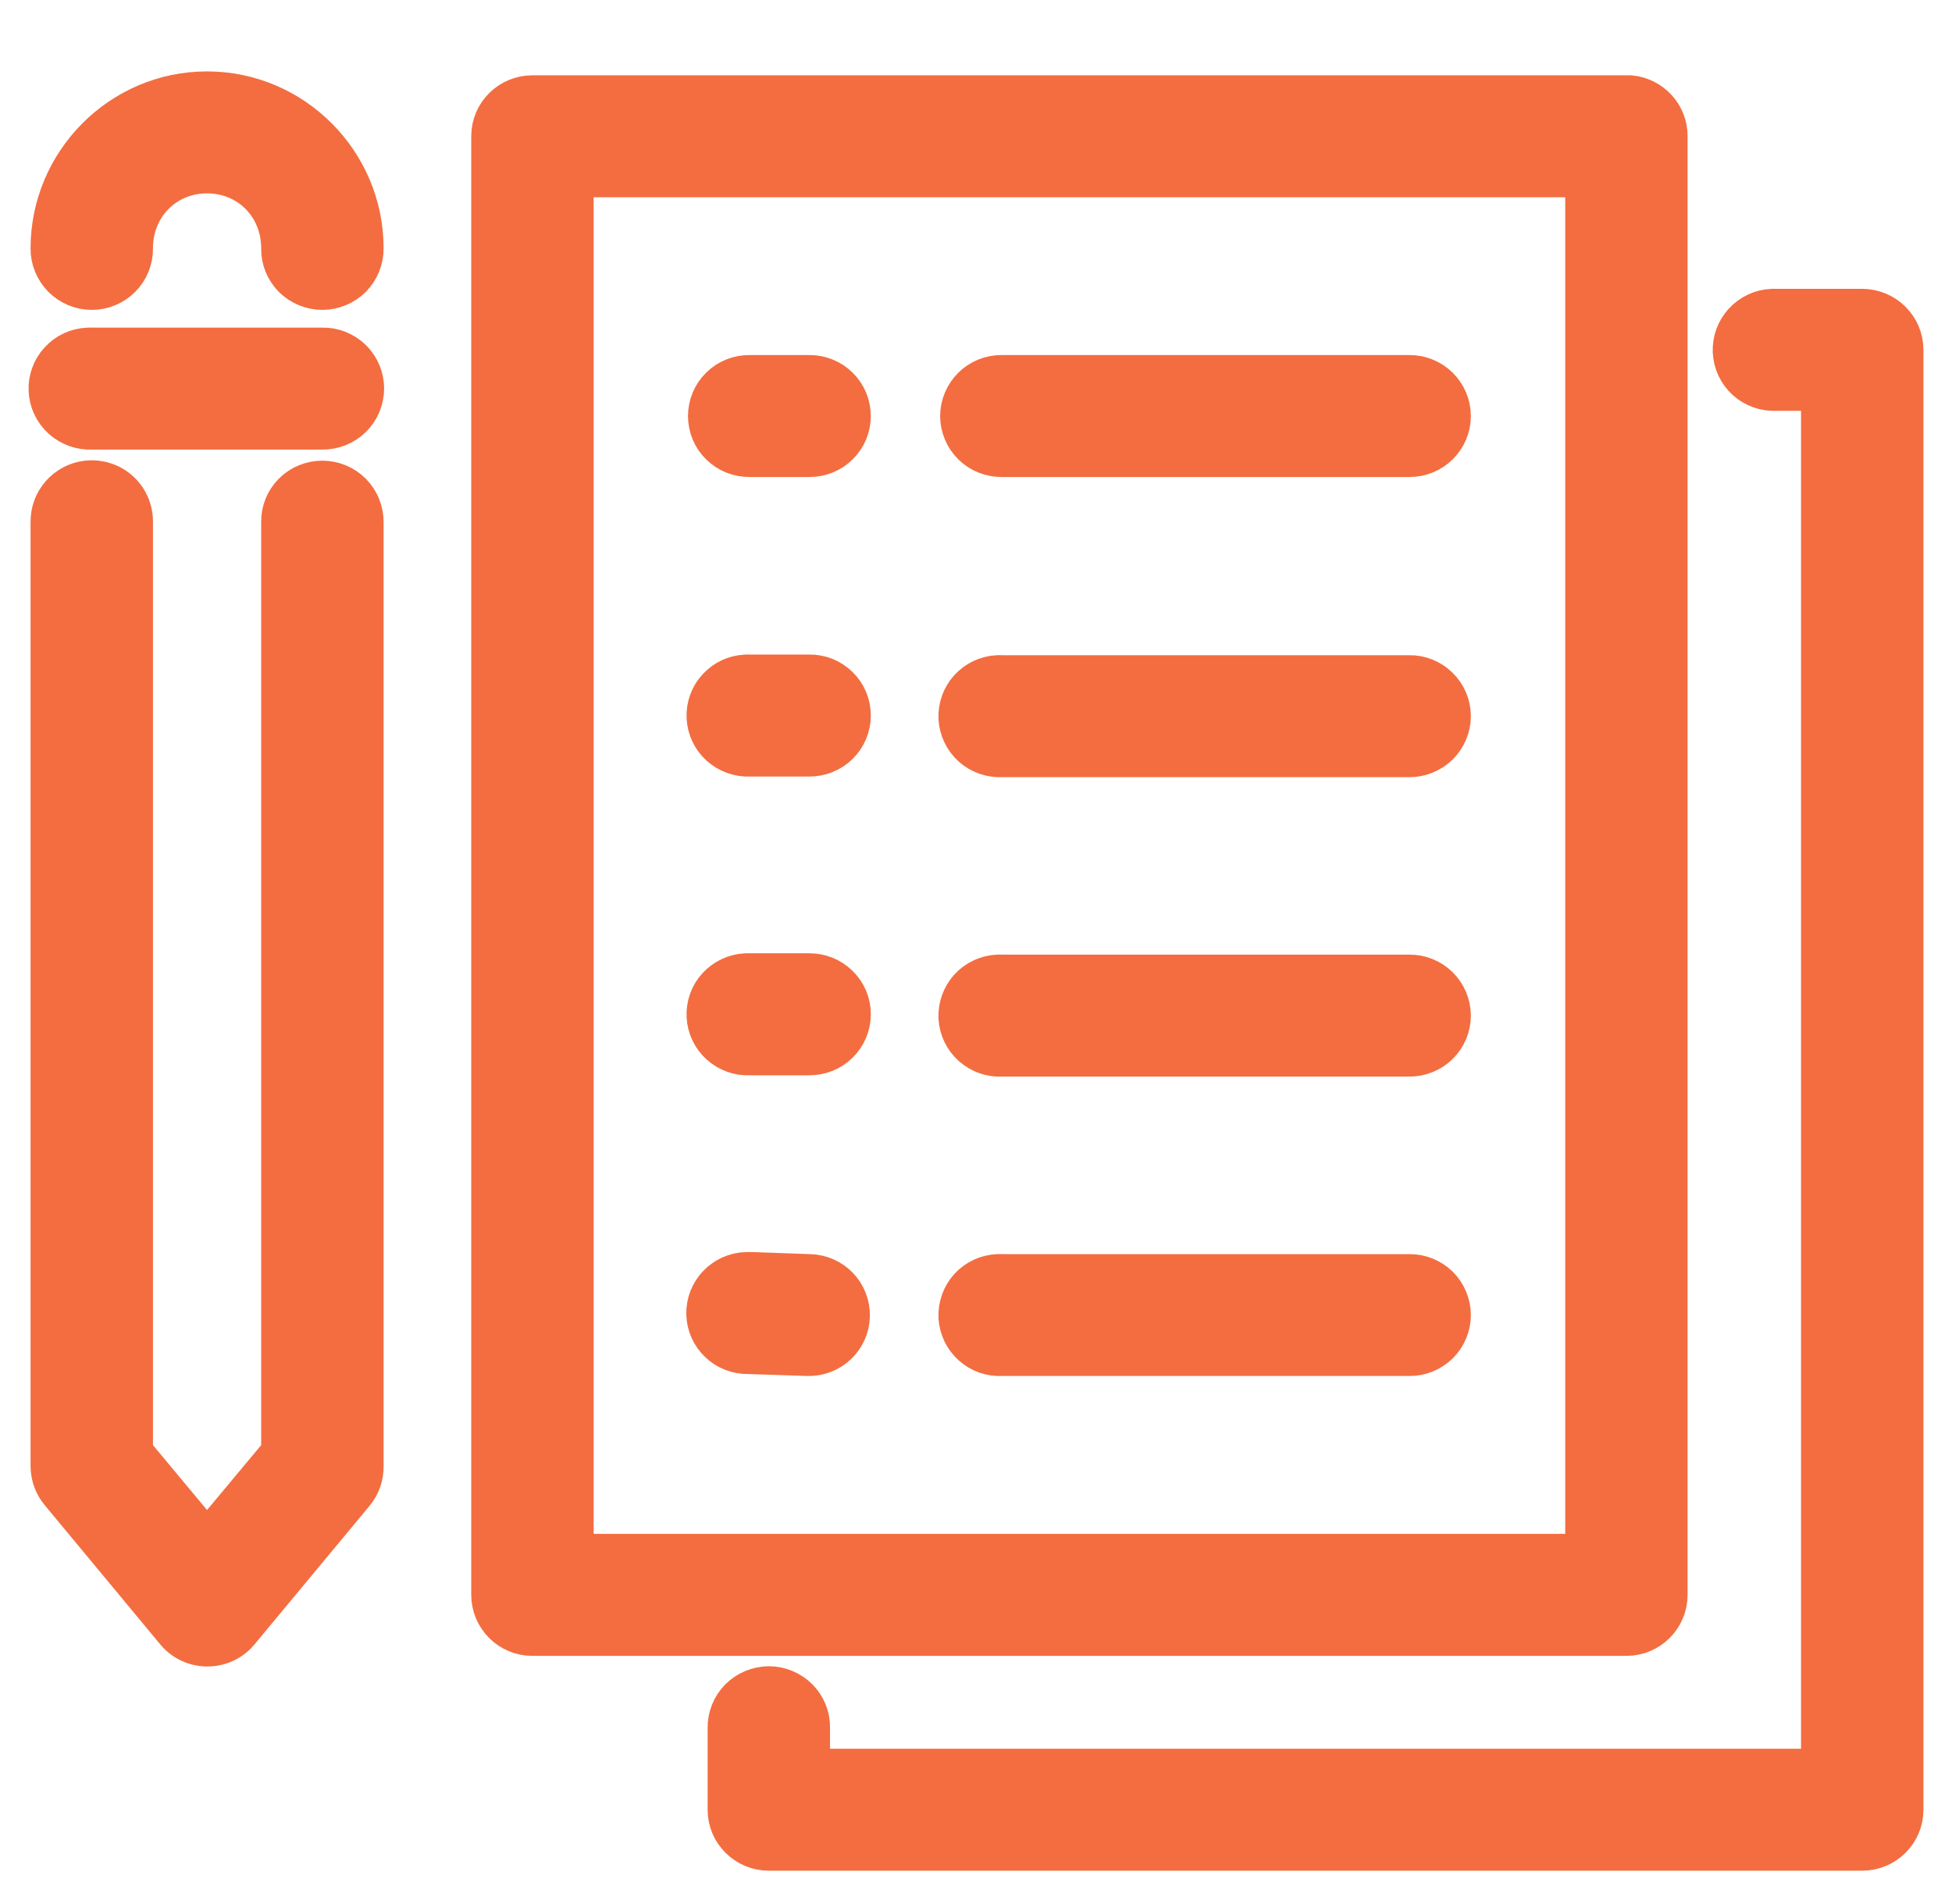
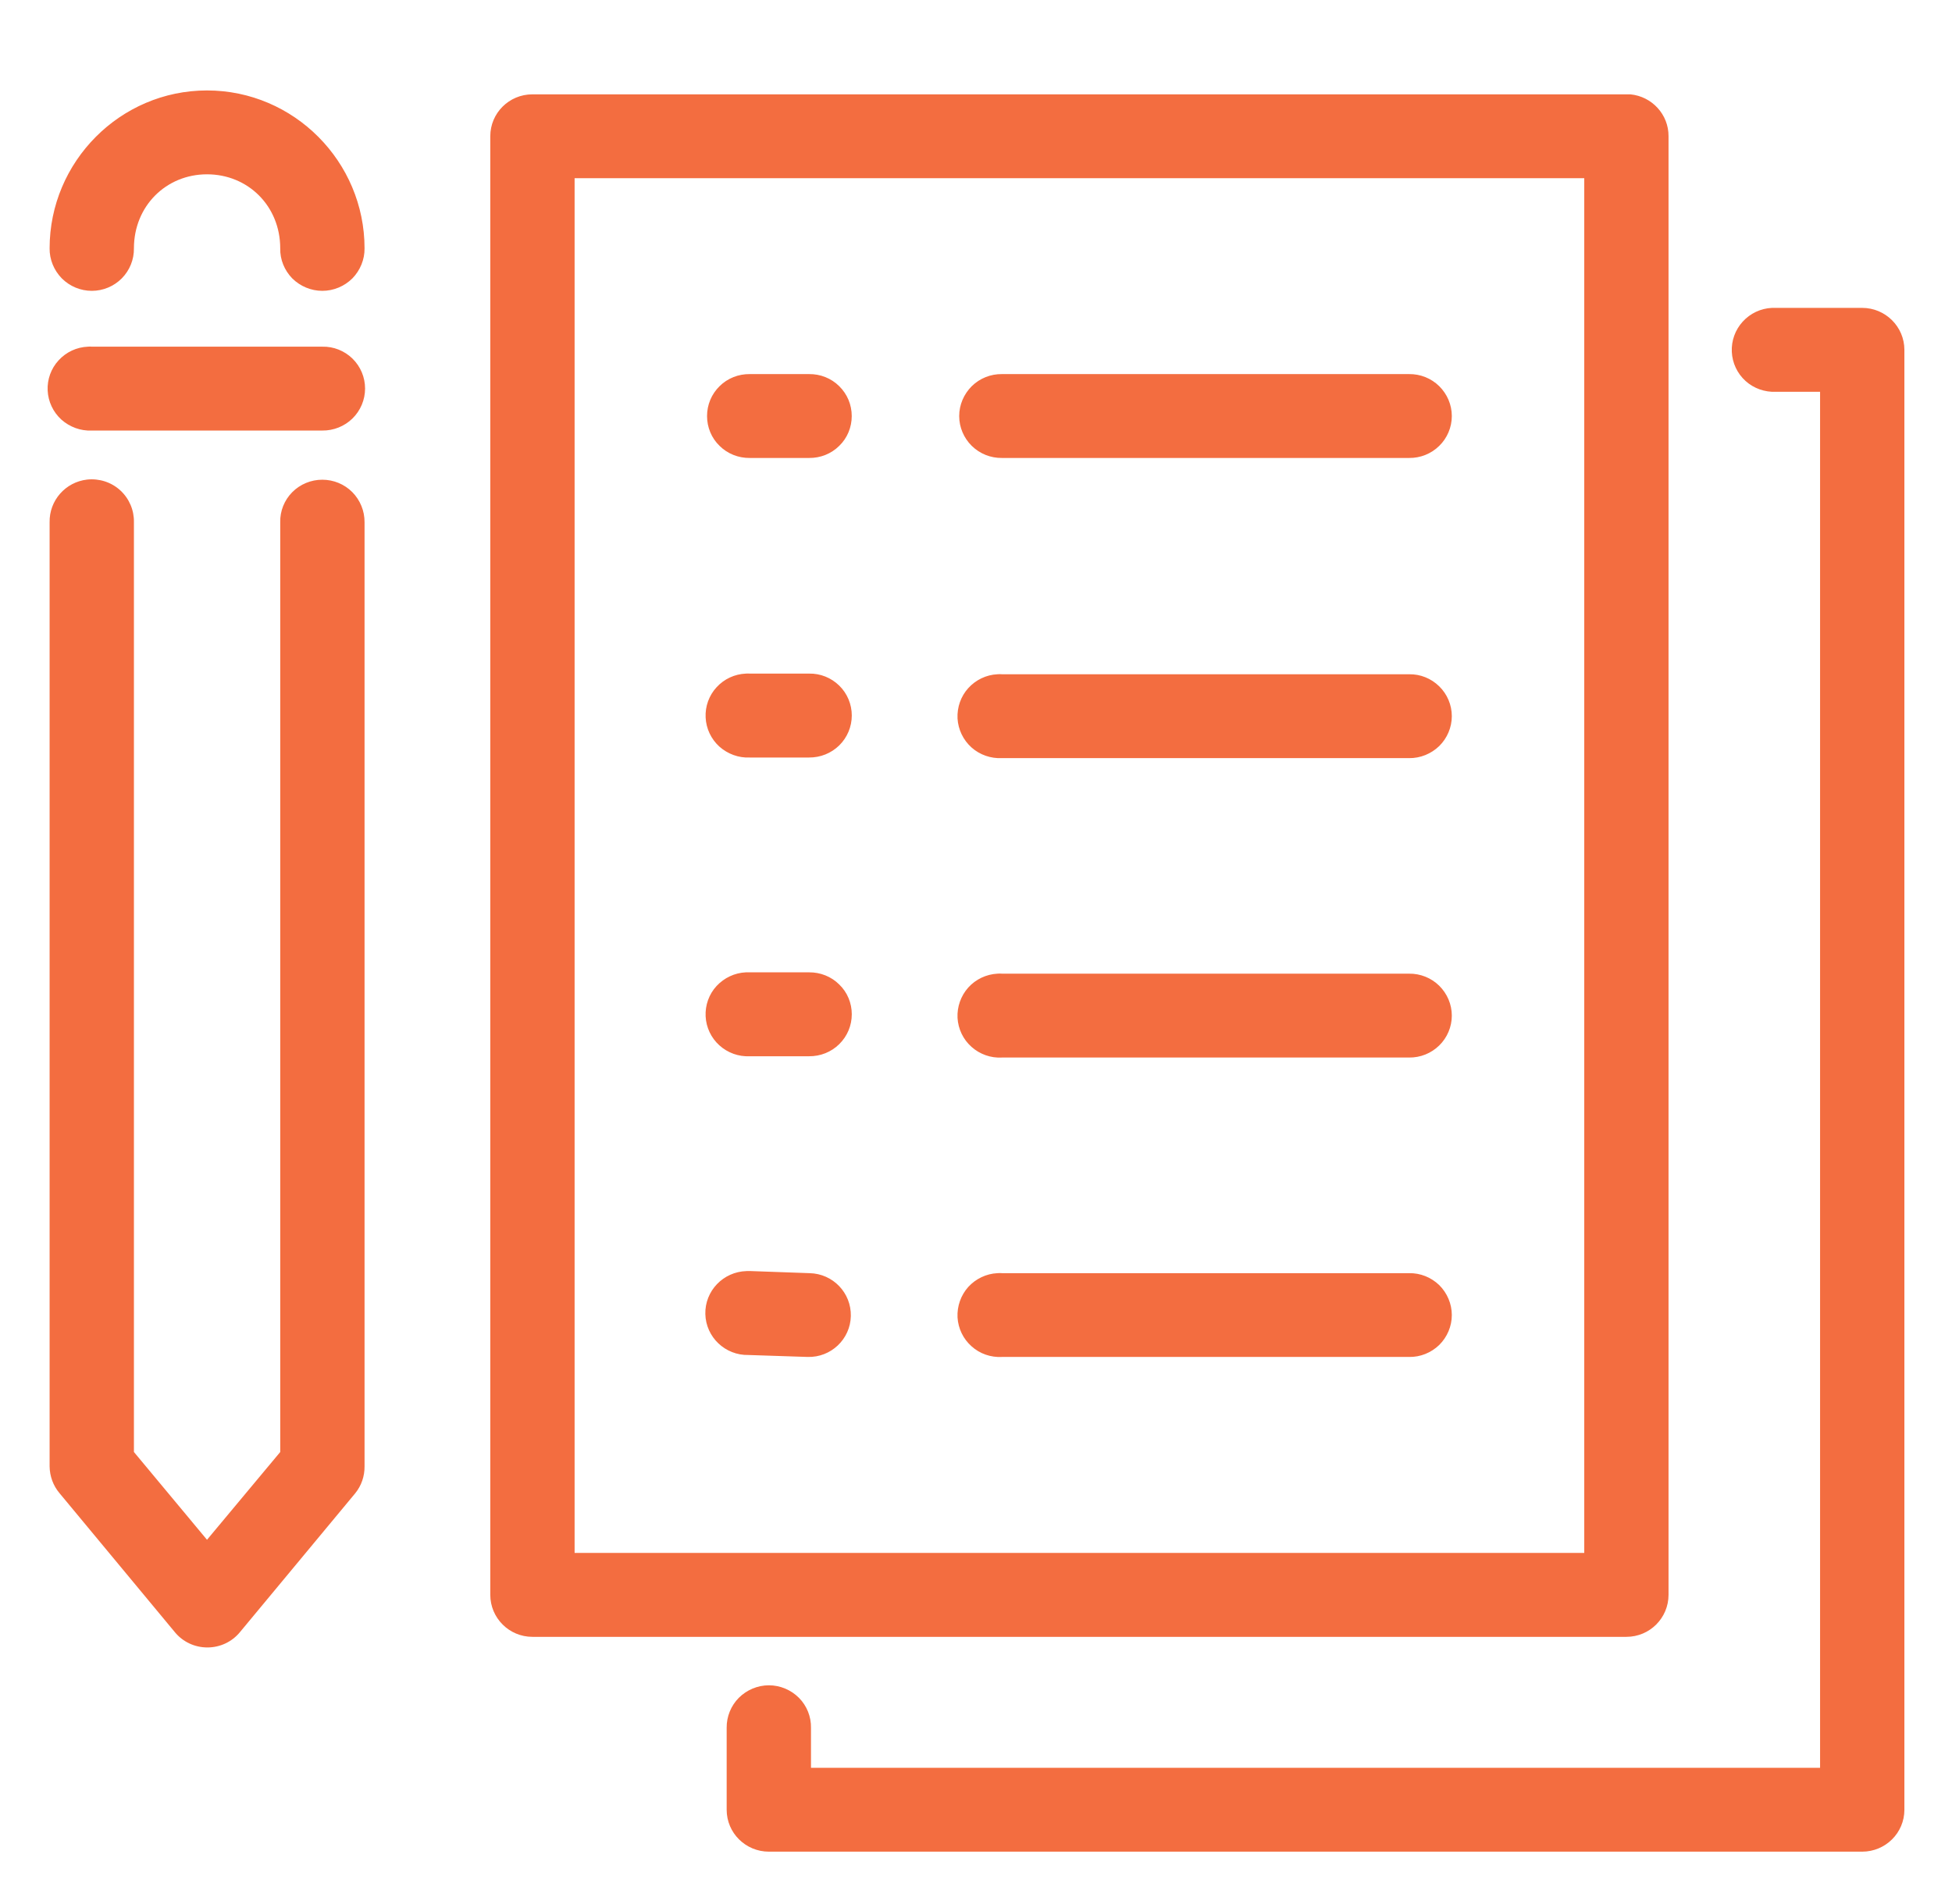
<svg xmlns="http://www.w3.org/2000/svg" xmlns:xlink="http://www.w3.org/1999/xlink" width="41px" height="40px" viewBox="0 0 41 40" version="1.1">
  <title>noun-registration-3001028 1</title>
  <defs>
    <rect id="path-1" x="0" y="0" width="41" height="39" />
-     <path d="M4.348,1 C2.525,1 1.042,2.497 1.042,4.317 C1.039,4.552 1.133,4.779 1.298,4.948 C1.465,5.115 1.69,5.21 1.929,5.21 C2.165,5.21 2.393,5.115 2.558,4.948 C2.725,4.779 2.816,4.552 2.813,4.317 C2.813,3.429 3.489,2.762 4.348,2.762 C5.21,2.762 5.886,3.429 5.886,4.317 C5.88,4.552 5.974,4.779 6.138,4.948 C6.306,5.115 6.534,5.21 6.77,5.21 C7.006,5.21 7.234,5.115 7.402,4.948 C7.566,4.779 7.66,4.552 7.657,4.317 C7.657,2.497 6.174,1 4.348,1 L4.348,1 Z M11.182,1.082 C10.694,1.082 10.298,1.475 10.298,1.962 L10.298,32.604 C10.298,33.091 10.694,33.487 11.182,33.487 L34.162,33.487 C34.651,33.487 35.046,33.091 35.046,32.604 L35.046,1.962 C35.049,1.508 34.7,1.126 34.245,1.082 L34.162,1.082 L11.182,1.082 Z M12.069,2.844 L33.276,2.844 L33.276,31.724 L12.069,31.724 L12.069,2.844 Z M37.218,5.568 C36.982,5.579 36.762,5.683 36.603,5.858 C36.447,6.03 36.364,6.257 36.375,6.492 C36.386,6.724 36.488,6.945 36.664,7.104 C36.837,7.26 37.067,7.341 37.301,7.331 L38.229,7.331 L38.229,36.238 L17.034,36.238 L17.034,35.399 C17.039,35.164 16.946,34.934 16.781,34.768 C16.614,34.601 16.386,34.505 16.15,34.505 C15.914,34.505 15.686,34.601 15.518,34.768 C15.353,34.934 15.26,35.164 15.263,35.399 L15.263,37.12 C15.263,37.607 15.661,38 16.15,38 L39.113,38 C39.602,38 40,37.607 40,37.12 L40,6.45 C40,5.964 39.602,5.568 39.113,5.568 L37.301,5.568 L37.218,5.568 L37.218,5.568 Z M1.847,6.383 C1.611,6.393 1.391,6.495 1.232,6.669 C1.072,6.841 0.99,7.071 1.001,7.303 C1.012,7.538 1.116,7.757 1.289,7.915 C1.465,8.071 1.693,8.156 1.929,8.145 L6.77,8.145 C7.006,8.148 7.237,8.055 7.404,7.891 C7.574,7.724 7.668,7.497 7.668,7.262 C7.668,7.027 7.574,6.801 7.404,6.634 C7.237,6.47 7.006,6.377 6.77,6.383 L1.929,6.383 C1.902,6.38 1.874,6.38 1.847,6.383 L1.847,6.383 Z M15.749,6.959 C15.512,6.956 15.282,7.046 15.114,7.213 C14.944,7.38 14.851,7.604 14.851,7.841 C14.851,8.076 14.944,8.303 15.114,8.467 C15.282,8.634 15.512,8.724 15.749,8.721 L16.992,8.721 C17.231,8.724 17.459,8.634 17.627,8.467 C17.797,8.303 17.89,8.076 17.89,7.841 C17.89,7.604 17.797,7.38 17.627,7.213 C17.459,7.046 17.231,6.956 16.992,6.959 L15.749,6.959 Z M21.045,6.959 C20.809,6.956 20.581,7.046 20.411,7.213 C20.244,7.38 20.147,7.604 20.147,7.841 C20.147,8.076 20.244,8.303 20.411,8.467 C20.581,8.634 20.809,8.724 21.045,8.721 L29.596,8.721 C29.832,8.724 30.06,8.634 30.23,8.467 C30.398,8.303 30.494,8.076 30.494,7.841 C30.494,7.604 30.398,7.38 30.23,7.213 C30.06,7.046 29.832,6.956 29.596,6.959 L21.045,6.959 Z M1.83,9.175 C1.374,9.227 1.034,9.615 1.042,10.071 L1.042,29.907 C1.045,30.112 1.116,30.311 1.251,30.47 L3.672,33.388 C3.84,33.593 4.09,33.71 4.356,33.71 C4.622,33.71 4.872,33.593 5.04,33.388 L7.462,30.47 C7.591,30.311 7.659,30.112 7.657,29.907 L7.657,10.071 C7.659,9.836 7.566,9.607 7.401,9.44 C7.234,9.271 7.006,9.178 6.77,9.178 C6.534,9.178 6.306,9.271 6.138,9.44 C5.973,9.607 5.88,9.836 5.886,10.071 L5.886,29.604 L4.348,31.448 L2.813,29.604 L2.813,10.071 C2.818,9.817 2.714,9.574 2.527,9.402 C2.338,9.229 2.085,9.148 1.83,9.175 L1.83,9.175 Z M15.666,13.251 C15.43,13.262 15.211,13.363 15.051,13.538 C14.892,13.71 14.81,13.94 14.821,14.172 C14.832,14.407 14.936,14.626 15.109,14.784 C15.285,14.94 15.513,15.025 15.749,15.014 L16.993,15.014 C17.232,15.016 17.459,14.924 17.627,14.76 C17.797,14.593 17.891,14.366 17.891,14.131 C17.891,13.896 17.797,13.669 17.627,13.503 C17.459,13.339 17.232,13.246 16.993,13.251 L15.749,13.251 C15.721,13.249 15.694,13.249 15.666,13.251 L15.666,13.251 Z M20.949,13.265 C20.716,13.276 20.494,13.383 20.337,13.557 C20.181,13.729 20.101,13.959 20.112,14.194 C20.126,14.426 20.23,14.645 20.406,14.803 C20.581,14.959 20.812,15.038 21.046,15.027 L29.596,15.027 C29.832,15.03 30.06,14.937 30.23,14.773 C30.398,14.607 30.494,14.38 30.494,14.145 C30.494,13.91 30.398,13.683 30.23,13.519 C30.06,13.352 29.832,13.26 29.596,13.265 L21.046,13.265 C21.015,13.262 20.982,13.262 20.949,13.265 L20.949,13.265 Z M15.666,19.527 C15.43,19.538 15.211,19.642 15.051,19.814 C14.892,19.986 14.81,20.216 14.821,20.451 C14.832,20.683 14.936,20.904 15.109,21.06 C15.285,21.219 15.513,21.301 15.749,21.29 L16.993,21.29 C17.232,21.292 17.459,21.202 17.627,21.036 C17.797,20.869 17.891,20.645 17.891,20.407 C17.891,20.172 17.797,19.945 17.627,19.782 C17.459,19.615 17.232,19.525 16.993,19.527 L15.749,19.527 L15.666,19.527 L15.666,19.527 Z M20.949,19.555 C20.716,19.568 20.494,19.672 20.337,19.847 C20.181,20.022 20.101,20.251 20.112,20.484 C20.126,20.719 20.23,20.937 20.406,21.093 C20.581,21.249 20.812,21.331 21.046,21.317 L29.596,21.317 C29.832,21.32 30.06,21.23 30.23,21.063 C30.398,20.899 30.494,20.672 30.494,20.437 C30.494,20.2 30.398,19.976 30.23,19.809 C30.06,19.642 29.832,19.552 29.596,19.555 L21.046,19.555 C21.015,19.552 20.982,19.552 20.949,19.555 L20.949,19.555 Z M15.68,25.803 C15.191,25.817 14.804,26.219 14.815,26.705 C14.826,27.191 15.233,27.577 15.721,27.566 L16.965,27.607 C17.454,27.62 17.86,27.235 17.871,26.749 C17.882,26.26 17.495,25.858 17.006,25.847 L15.776,25.803 L15.68,25.803 L15.68,25.803 Z M20.949,25.847 C20.716,25.858 20.494,25.965 20.337,26.137 C20.181,26.312 20.101,26.541 20.112,26.776 C20.126,27.008 20.23,27.227 20.406,27.383 C20.581,27.541 20.812,27.62 21.046,27.607 L29.596,27.607 C29.832,27.612 30.06,27.519 30.23,27.355 C30.398,27.189 30.494,26.962 30.494,26.727 C30.494,26.492 30.398,26.265 30.23,26.098 C30.06,25.934 29.832,25.842 29.596,25.847 L21.046,25.847 C21.015,25.844 20.982,25.844 20.949,25.847 L20.949,25.847 Z" id="path-3" />
+     <path d="M4.348,1 C2.525,1 1.042,2.497 1.042,4.317 C1.039,4.552 1.133,4.779 1.298,4.948 C1.465,5.115 1.69,5.21 1.929,5.21 C2.165,5.21 2.393,5.115 2.558,4.948 C2.725,4.779 2.816,4.552 2.813,4.317 C2.813,3.429 3.489,2.762 4.348,2.762 C5.21,2.762 5.886,3.429 5.886,4.317 C5.88,4.552 5.974,4.779 6.138,4.948 C6.306,5.115 6.534,5.21 6.77,5.21 C7.006,5.21 7.234,5.115 7.402,4.948 C7.566,4.779 7.66,4.552 7.657,4.317 C7.657,2.497 6.174,1 4.348,1 L4.348,1 Z M11.182,1.082 C10.694,1.082 10.298,1.475 10.298,1.962 L10.298,32.604 C10.298,33.091 10.694,33.487 11.182,33.487 L34.162,33.487 C34.651,33.487 35.046,33.091 35.046,32.604 L35.046,1.962 C35.049,1.508 34.7,1.126 34.245,1.082 L34.162,1.082 L11.182,1.082 Z M12.069,2.844 L33.276,2.844 L33.276,31.724 L12.069,31.724 L12.069,2.844 M37.218,5.568 C36.982,5.579 36.762,5.683 36.603,5.858 C36.447,6.03 36.364,6.257 36.375,6.492 C36.386,6.724 36.488,6.945 36.664,7.104 C36.837,7.26 37.067,7.341 37.301,7.331 L38.229,7.331 L38.229,36.238 L17.034,36.238 L17.034,35.399 C17.039,35.164 16.946,34.934 16.781,34.768 C16.614,34.601 16.386,34.505 16.15,34.505 C15.914,34.505 15.686,34.601 15.518,34.768 C15.353,34.934 15.26,35.164 15.263,35.399 L15.263,37.12 C15.263,37.607 15.661,38 16.15,38 L39.113,38 C39.602,38 40,37.607 40,37.12 L40,6.45 C40,5.964 39.602,5.568 39.113,5.568 L37.301,5.568 L37.218,5.568 L37.218,5.568 Z M1.847,6.383 C1.611,6.393 1.391,6.495 1.232,6.669 C1.072,6.841 0.99,7.071 1.001,7.303 C1.012,7.538 1.116,7.757 1.289,7.915 C1.465,8.071 1.693,8.156 1.929,8.145 L6.77,8.145 C7.006,8.148 7.237,8.055 7.404,7.891 C7.574,7.724 7.668,7.497 7.668,7.262 C7.668,7.027 7.574,6.801 7.404,6.634 C7.237,6.47 7.006,6.377 6.77,6.383 L1.929,6.383 C1.902,6.38 1.874,6.38 1.847,6.383 L1.847,6.383 Z M15.749,6.959 C15.512,6.956 15.282,7.046 15.114,7.213 C14.944,7.38 14.851,7.604 14.851,7.841 C14.851,8.076 14.944,8.303 15.114,8.467 C15.282,8.634 15.512,8.724 15.749,8.721 L16.992,8.721 C17.231,8.724 17.459,8.634 17.627,8.467 C17.797,8.303 17.89,8.076 17.89,7.841 C17.89,7.604 17.797,7.38 17.627,7.213 C17.459,7.046 17.231,6.956 16.992,6.959 L15.749,6.959 Z M21.045,6.959 C20.809,6.956 20.581,7.046 20.411,7.213 C20.244,7.38 20.147,7.604 20.147,7.841 C20.147,8.076 20.244,8.303 20.411,8.467 C20.581,8.634 20.809,8.724 21.045,8.721 L29.596,8.721 C29.832,8.724 30.06,8.634 30.23,8.467 C30.398,8.303 30.494,8.076 30.494,7.841 C30.494,7.604 30.398,7.38 30.23,7.213 C30.06,7.046 29.832,6.956 29.596,6.959 L21.045,6.959 Z M1.83,9.175 C1.374,9.227 1.034,9.615 1.042,10.071 L1.042,29.907 C1.045,30.112 1.116,30.311 1.251,30.47 L3.672,33.388 C3.84,33.593 4.09,33.71 4.356,33.71 C4.622,33.71 4.872,33.593 5.04,33.388 L7.462,30.47 C7.591,30.311 7.659,30.112 7.657,29.907 L7.657,10.071 C7.659,9.836 7.566,9.607 7.401,9.44 C7.234,9.271 7.006,9.178 6.77,9.178 C6.534,9.178 6.306,9.271 6.138,9.44 C5.973,9.607 5.88,9.836 5.886,10.071 L5.886,29.604 L4.348,31.448 L2.813,29.604 L2.813,10.071 C2.818,9.817 2.714,9.574 2.527,9.402 C2.338,9.229 2.085,9.148 1.83,9.175 L1.83,9.175 Z M15.666,13.251 C15.43,13.262 15.211,13.363 15.051,13.538 C14.892,13.71 14.81,13.94 14.821,14.172 C14.832,14.407 14.936,14.626 15.109,14.784 C15.285,14.94 15.513,15.025 15.749,15.014 L16.993,15.014 C17.232,15.016 17.459,14.924 17.627,14.76 C17.797,14.593 17.891,14.366 17.891,14.131 C17.891,13.896 17.797,13.669 17.627,13.503 C17.459,13.339 17.232,13.246 16.993,13.251 L15.749,13.251 C15.721,13.249 15.694,13.249 15.666,13.251 L15.666,13.251 Z M20.949,13.265 C20.716,13.276 20.494,13.383 20.337,13.557 C20.181,13.729 20.101,13.959 20.112,14.194 C20.126,14.426 20.23,14.645 20.406,14.803 C20.581,14.959 20.812,15.038 21.046,15.027 L29.596,15.027 C29.832,15.03 30.06,14.937 30.23,14.773 C30.398,14.607 30.494,14.38 30.494,14.145 C30.494,13.91 30.398,13.683 30.23,13.519 C30.06,13.352 29.832,13.26 29.596,13.265 L21.046,13.265 C21.015,13.262 20.982,13.262 20.949,13.265 L20.949,13.265 Z M15.666,19.527 C15.43,19.538 15.211,19.642 15.051,19.814 C14.892,19.986 14.81,20.216 14.821,20.451 C14.832,20.683 14.936,20.904 15.109,21.06 C15.285,21.219 15.513,21.301 15.749,21.29 L16.993,21.29 C17.232,21.292 17.459,21.202 17.627,21.036 C17.797,20.869 17.891,20.645 17.891,20.407 C17.891,20.172 17.797,19.945 17.627,19.782 C17.459,19.615 17.232,19.525 16.993,19.527 L15.749,19.527 L15.666,19.527 L15.666,19.527 Z M20.949,19.555 C20.716,19.568 20.494,19.672 20.337,19.847 C20.181,20.022 20.101,20.251 20.112,20.484 C20.126,20.719 20.23,20.937 20.406,21.093 C20.581,21.249 20.812,21.331 21.046,21.317 L29.596,21.317 C29.832,21.32 30.06,21.23 30.23,21.063 C30.398,20.899 30.494,20.672 30.494,20.437 C30.494,20.2 30.398,19.976 30.23,19.809 C30.06,19.642 29.832,19.552 29.596,19.555 L21.046,19.555 C21.015,19.552 20.982,19.552 20.949,19.555 L20.949,19.555 Z M15.68,25.803 C15.191,25.817 14.804,26.219 14.815,26.705 C14.826,27.191 15.233,27.577 15.721,27.566 L16.965,27.607 C17.454,27.62 17.86,27.235 17.871,26.749 C17.882,26.26 17.495,25.858 17.006,25.847 L15.776,25.803 L15.68,25.803 L15.68,25.803 Z M20.949,25.847 C20.716,25.858 20.494,25.965 20.337,26.137 C20.181,26.312 20.101,26.541 20.112,26.776 C20.126,27.008 20.23,27.227 20.406,27.383 C20.581,27.541 20.812,27.62 21.046,27.607 L29.596,27.607 C29.832,27.612 30.06,27.519 30.23,27.355 C30.398,27.189 30.494,26.962 30.494,26.727 C30.494,26.492 30.398,26.265 30.23,26.098 C30.06,25.934 29.832,25.842 29.596,25.847 L21.046,25.847 C21.015,25.844 20.982,25.844 20.949,25.847 L20.949,25.847 Z" id="path-3" />
  </defs>
  <g id="Page-1" stroke="none" stroke-width="1" fill="none" fill-rule="evenodd">
    <g id="noun-registration-3001028-1" transform="translate(0, 0.9)">
      <path d="M4.348,1 C2.525,1 1.042,2.497 1.042,4.317 C1.039,4.552 1.133,4.779 1.298,4.948 C1.465,5.115 1.69,5.21 1.929,5.21 C2.165,5.21 2.393,5.115 2.558,4.948 C2.725,4.779 2.816,4.552 2.813,4.317 C2.813,3.429 3.489,2.762 4.348,2.762 C5.21,2.762 5.886,3.429 5.886,4.317 C5.88,4.552 5.974,4.779 6.138,4.948 C6.306,5.115 6.534,5.21 6.77,5.21 C7.006,5.21 7.234,5.115 7.402,4.948 C7.566,4.779 7.66,4.552 7.657,4.317 C7.657,2.497 6.174,1 4.348,1 L4.348,1 Z M11.182,1.082 C10.694,1.082 10.298,1.475 10.298,1.962 L10.298,32.604 C10.298,33.091 10.694,33.487 11.182,33.487 L34.162,33.487 C34.651,33.487 35.046,33.091 35.046,32.604 L35.046,1.962 C35.049,1.508 34.7,1.126 34.245,1.082 L34.162,1.082 L11.182,1.082 Z M12.069,2.844 L33.276,2.844 L33.276,31.724 L12.069,31.724 L12.069,2.844 Z M37.218,5.568 C36.982,5.579 36.762,5.683 36.603,5.858 C36.447,6.03 36.364,6.257 36.375,6.492 C36.386,6.724 36.488,6.945 36.664,7.104 C36.837,7.26 37.067,7.341 37.301,7.331 L38.229,7.331 L38.229,36.238 L17.034,36.238 L17.034,35.399 C17.039,35.164 16.946,34.934 16.781,34.768 C16.614,34.601 16.386,34.505 16.15,34.505 C15.914,34.505 15.686,34.601 15.518,34.768 C15.353,34.934 15.26,35.164 15.263,35.399 L15.263,37.12 C15.263,37.607 15.661,38 16.15,38 L39.113,38 C39.602,38 40,37.607 40,37.12 L40,6.45 C40,5.964 39.602,5.568 39.113,5.568 L37.301,5.568 L37.218,5.568 L37.218,5.568 Z M1.847,6.383 C1.611,6.393 1.391,6.495 1.232,6.669 C1.072,6.841 0.99,7.071 1.001,7.303 C1.012,7.538 1.116,7.757 1.289,7.915 C1.465,8.071 1.693,8.156 1.929,8.145 L6.77,8.145 C7.006,8.148 7.237,8.055 7.404,7.891 C7.574,7.724 7.668,7.497 7.668,7.262 C7.668,7.027 7.574,6.801 7.404,6.634 C7.237,6.47 7.006,6.377 6.77,6.383 L1.929,6.383 C1.902,6.38 1.874,6.38 1.847,6.383 L1.847,6.383 Z M15.749,6.959 C15.512,6.956 15.282,7.046 15.114,7.213 C14.944,7.38 14.851,7.604 14.851,7.841 C14.851,8.076 14.944,8.303 15.114,8.467 C15.282,8.634 15.512,8.724 15.749,8.721 L16.992,8.721 C17.231,8.724 17.459,8.634 17.627,8.467 C17.797,8.303 17.89,8.076 17.89,7.841 C17.89,7.604 17.797,7.38 17.627,7.213 C17.459,7.046 17.231,6.956 16.992,6.959 L15.749,6.959 Z M21.045,6.959 C20.809,6.956 20.581,7.046 20.411,7.213 C20.244,7.38 20.147,7.604 20.147,7.841 C20.147,8.076 20.244,8.303 20.411,8.467 C20.581,8.634 20.809,8.724 21.045,8.721 L29.596,8.721 C29.832,8.724 30.06,8.634 30.23,8.467 C30.398,8.303 30.494,8.076 30.494,7.841 C30.494,7.604 30.398,7.38 30.23,7.213 C30.06,7.046 29.832,6.956 29.596,6.959 L21.045,6.959 Z M1.83,9.175 C1.374,9.227 1.034,9.615 1.042,10.071 L1.042,29.907 C1.045,30.112 1.116,30.311 1.251,30.47 L3.672,33.388 C3.84,33.593 4.09,33.71 4.356,33.71 C4.622,33.71 4.872,33.593 5.04,33.388 L7.462,30.47 C7.591,30.311 7.659,30.112 7.657,29.907 L7.657,10.071 C7.659,9.836 7.566,9.607 7.401,9.44 C7.234,9.271 7.006,9.178 6.77,9.178 C6.534,9.178 6.306,9.271 6.138,9.44 C5.973,9.607 5.88,9.836 5.886,10.071 L5.886,29.604 L4.348,31.448 L2.813,29.604 L2.813,10.071 C2.818,9.817 2.714,9.574 2.527,9.402 C2.338,9.229 2.085,9.148 1.83,9.175 L1.83,9.175 Z M15.666,13.251 C15.43,13.262 15.211,13.363 15.051,13.538 C14.892,13.71 14.81,13.94 14.821,14.172 C14.832,14.407 14.936,14.626 15.109,14.784 C15.285,14.94 15.513,15.025 15.749,15.014 L16.993,15.014 C17.232,15.016 17.459,14.924 17.627,14.76 C17.797,14.593 17.891,14.366 17.891,14.131 C17.891,13.896 17.797,13.669 17.627,13.503 C17.459,13.339 17.232,13.246 16.993,13.251 L15.749,13.251 C15.721,13.249 15.694,13.249 15.666,13.251 L15.666,13.251 Z M20.949,13.265 C20.716,13.276 20.494,13.383 20.337,13.557 C20.181,13.729 20.101,13.959 20.112,14.194 C20.126,14.426 20.23,14.645 20.406,14.803 C20.581,14.959 20.812,15.038 21.046,15.027 L29.596,15.027 C29.832,15.03 30.06,14.937 30.23,14.773 C30.398,14.607 30.494,14.38 30.494,14.145 C30.494,13.91 30.398,13.683 30.23,13.519 C30.06,13.352 29.832,13.26 29.596,13.265 L21.046,13.265 C21.015,13.262 20.982,13.262 20.949,13.265 L20.949,13.265 Z M15.666,19.527 C15.43,19.538 15.211,19.642 15.051,19.814 C14.892,19.986 14.81,20.216 14.821,20.451 C14.832,20.683 14.936,20.904 15.109,21.06 C15.285,21.219 15.513,21.301 15.749,21.29 L16.993,21.29 C17.232,21.292 17.459,21.202 17.627,21.036 C17.797,20.869 17.891,20.645 17.891,20.407 C17.891,20.172 17.797,19.945 17.627,19.782 C17.459,19.615 17.232,19.525 16.993,19.527 L15.749,19.527 L15.666,19.527 L15.666,19.527 Z M20.949,19.555 C20.716,19.568 20.494,19.672 20.337,19.847 C20.181,20.022 20.101,20.251 20.112,20.484 C20.126,20.719 20.23,20.937 20.406,21.093 C20.581,21.249 20.812,21.331 21.046,21.317 L29.596,21.317 C29.832,21.32 30.06,21.23 30.23,21.063 C30.398,20.899 30.494,20.672 30.494,20.437 C30.494,20.2 30.398,19.976 30.23,19.809 C30.06,19.642 29.832,19.552 29.596,19.555 L21.046,19.555 C21.015,19.552 20.982,19.552 20.949,19.555 L20.949,19.555 Z M15.68,25.803 C15.191,25.817 14.804,26.219 14.815,26.705 C14.826,27.191 15.233,27.577 15.721,27.566 L16.965,27.607 C17.454,27.62 17.86,27.235 17.871,26.749 C17.882,26.26 17.495,25.858 17.006,25.847 L15.776,25.803 L15.68,25.803 L15.68,25.803 Z M20.949,25.847 C20.716,25.858 20.494,25.965 20.337,26.137 C20.181,26.312 20.101,26.541 20.112,26.776 C20.126,27.008 20.23,27.227 20.406,27.383 C20.581,27.541 20.812,27.62 21.046,27.607 L29.596,27.607 C29.832,27.612 30.06,27.519 30.23,27.355 C30.398,27.189 30.494,26.962 30.494,26.727 C30.494,26.492 30.398,26.265 30.23,26.098 C30.06,25.934 29.832,25.842 29.596,25.847 L21.046,25.847 C21.015,25.844 20.982,25.844 20.949,25.847 L20.949,25.847 Z" id="Shape" fill="#F36D40" fill-rule="nonzero" />
      <g id="Clipped">
        <mask id="mask-2" fill="white">
          <use xlink:href="#path-1" />
        </mask>
        <g id="Rectangle" />
-         <path d="M4.348,1 C2.525,1 1.042,2.497 1.042,4.317 C1.039,4.552 1.133,4.779 1.298,4.948 C1.465,5.115 1.69,5.21 1.929,5.21 C2.165,5.21 2.393,5.115 2.558,4.948 C2.725,4.779 2.816,4.552 2.813,4.317 C2.813,3.429 3.489,2.762 4.348,2.762 C5.21,2.762 5.886,3.429 5.886,4.317 C5.88,4.552 5.974,4.779 6.138,4.948 C6.306,5.115 6.534,5.21 6.77,5.21 C7.006,5.21 7.234,5.115 7.402,4.948 C7.566,4.779 7.66,4.552 7.657,4.317 C7.657,2.497 6.174,1 4.348,1 L4.348,1 Z M11.182,1.082 C10.694,1.082 10.298,1.475 10.298,1.962 L10.298,32.604 C10.298,33.091 10.694,33.487 11.182,33.487 L34.162,33.487 C34.651,33.487 35.046,33.091 35.046,32.604 L35.046,1.962 C35.049,1.508 34.7,1.126 34.245,1.082 L34.162,1.082 L11.182,1.082 Z M12.069,2.844 L33.276,2.844 L33.276,31.724 L12.069,31.724 L12.069,2.844 Z M37.218,5.568 C36.982,5.579 36.762,5.683 36.603,5.858 C36.447,6.03 36.364,6.257 36.375,6.492 C36.386,6.724 36.488,6.945 36.664,7.104 C36.837,7.26 37.067,7.341 37.301,7.331 L38.229,7.331 L38.229,36.238 L17.034,36.238 L17.034,35.399 C17.039,35.164 16.946,34.934 16.781,34.768 C16.614,34.601 16.386,34.505 16.15,34.505 C15.914,34.505 15.686,34.601 15.518,34.768 C15.353,34.934 15.26,35.164 15.263,35.399 L15.263,37.12 C15.263,37.607 15.661,38 16.15,38 L39.113,38 C39.602,38 40,37.607 40,37.12 L40,6.45 C40,5.964 39.602,5.568 39.113,5.568 L37.301,5.568 L37.218,5.568 L37.218,5.568 Z M1.847,6.383 C1.611,6.393 1.391,6.495 1.232,6.669 C1.072,6.841 0.99,7.071 1.001,7.303 C1.012,7.538 1.116,7.757 1.289,7.915 C1.465,8.071 1.693,8.156 1.929,8.145 L6.77,8.145 C7.006,8.148 7.237,8.055 7.404,7.891 C7.574,7.724 7.668,7.497 7.668,7.262 C7.668,7.027 7.574,6.801 7.404,6.634 C7.237,6.47 7.006,6.377 6.77,6.383 L1.929,6.383 C1.902,6.38 1.874,6.38 1.847,6.383 L1.847,6.383 Z M15.749,6.959 C15.512,6.956 15.282,7.046 15.114,7.213 C14.944,7.38 14.851,7.604 14.851,7.841 C14.851,8.076 14.944,8.303 15.114,8.467 C15.282,8.634 15.512,8.724 15.749,8.721 L16.992,8.721 C17.231,8.724 17.459,8.634 17.627,8.467 C17.797,8.303 17.89,8.076 17.89,7.841 C17.89,7.604 17.797,7.38 17.627,7.213 C17.459,7.046 17.231,6.956 16.992,6.959 L15.749,6.959 Z M21.045,6.959 C20.809,6.956 20.581,7.046 20.411,7.213 C20.244,7.38 20.147,7.604 20.147,7.841 C20.147,8.076 20.244,8.303 20.411,8.467 C20.581,8.634 20.809,8.724 21.045,8.721 L29.596,8.721 C29.832,8.724 30.06,8.634 30.23,8.467 C30.398,8.303 30.494,8.076 30.494,7.841 C30.494,7.604 30.398,7.38 30.23,7.213 C30.06,7.046 29.832,6.956 29.596,6.959 L21.045,6.959 Z M1.83,9.175 C1.374,9.227 1.034,9.615 1.042,10.071 L1.042,29.907 C1.045,30.112 1.116,30.311 1.251,30.47 L3.672,33.388 C3.84,33.593 4.09,33.71 4.356,33.71 C4.622,33.71 4.872,33.593 5.04,33.388 L7.462,30.47 C7.591,30.311 7.659,30.112 7.657,29.907 L7.657,10.071 C7.659,9.836 7.566,9.607 7.401,9.44 C7.234,9.271 7.006,9.178 6.77,9.178 C6.534,9.178 6.306,9.271 6.138,9.44 C5.973,9.607 5.88,9.836 5.886,10.071 L5.886,29.604 L4.348,31.448 L2.813,29.604 L2.813,10.071 C2.818,9.817 2.714,9.574 2.527,9.402 C2.338,9.229 2.085,9.148 1.83,9.175 L1.83,9.175 Z M15.666,13.251 C15.43,13.262 15.211,13.363 15.051,13.538 C14.892,13.71 14.81,13.94 14.821,14.172 C14.832,14.407 14.936,14.626 15.109,14.784 C15.285,14.94 15.513,15.025 15.749,15.014 L16.993,15.014 C17.232,15.016 17.459,14.924 17.627,14.76 C17.797,14.593 17.891,14.366 17.891,14.131 C17.891,13.896 17.797,13.669 17.627,13.503 C17.459,13.339 17.232,13.246 16.993,13.251 L15.749,13.251 C15.721,13.249 15.694,13.249 15.666,13.251 L15.666,13.251 Z M20.949,13.265 C20.716,13.276 20.494,13.383 20.337,13.557 C20.181,13.729 20.101,13.959 20.112,14.194 C20.126,14.426 20.23,14.645 20.406,14.803 C20.581,14.959 20.812,15.038 21.046,15.027 L29.596,15.027 C29.832,15.03 30.06,14.937 30.23,14.773 C30.398,14.607 30.494,14.38 30.494,14.145 C30.494,13.91 30.398,13.683 30.23,13.519 C30.06,13.352 29.832,13.26 29.596,13.265 L21.046,13.265 C21.015,13.262 20.982,13.262 20.949,13.265 L20.949,13.265 Z M15.666,19.527 C15.43,19.538 15.211,19.642 15.051,19.814 C14.892,19.986 14.81,20.216 14.821,20.451 C14.832,20.683 14.936,20.904 15.109,21.06 C15.285,21.219 15.513,21.301 15.749,21.29 L16.993,21.29 C17.232,21.292 17.459,21.202 17.627,21.036 C17.797,20.869 17.891,20.645 17.891,20.407 C17.891,20.172 17.797,19.945 17.627,19.782 C17.459,19.615 17.232,19.525 16.993,19.527 L15.749,19.527 L15.666,19.527 L15.666,19.527 Z M20.949,19.555 C20.716,19.568 20.494,19.672 20.337,19.847 C20.181,20.022 20.101,20.251 20.112,20.484 C20.126,20.719 20.23,20.937 20.406,21.093 C20.581,21.249 20.812,21.331 21.046,21.317 L29.596,21.317 C29.832,21.32 30.06,21.23 30.23,21.063 C30.398,20.899 30.494,20.672 30.494,20.437 C30.494,20.2 30.398,19.976 30.23,19.809 C30.06,19.642 29.832,19.552 29.596,19.555 L21.046,19.555 C21.015,19.552 20.982,19.552 20.949,19.555 L20.949,19.555 Z M15.68,25.803 C15.191,25.817 14.804,26.219 14.815,26.705 C14.826,27.191 15.233,27.577 15.721,27.566 L16.965,27.607 C17.454,27.62 17.86,27.235 17.871,26.749 C17.882,26.26 17.495,25.858 17.006,25.847 L15.776,25.803 L15.68,25.803 L15.68,25.803 Z M20.949,25.847 C20.716,25.858 20.494,25.965 20.337,26.137 C20.181,26.312 20.101,26.541 20.112,26.776 C20.126,27.008 20.23,27.227 20.406,27.383 C20.581,27.541 20.812,27.62 21.046,27.607 L29.596,27.607 C29.832,27.612 30.06,27.519 30.23,27.355 C30.398,27.189 30.494,26.962 30.494,26.727 C30.494,26.492 30.398,26.265 30.23,26.098 C30.06,25.934 29.832,25.842 29.596,25.847 L21.046,25.847 C21.015,25.844 20.982,25.844 20.949,25.847 L20.949,25.847 Z" id="Shape" stroke="#F36D40" stroke-width="0.8" mask="url(#mask-2)" />
        <mask id="mask-4" fill="white">
          <use xlink:href="#path-3" />
        </mask>
        <g id="Shape" />
      </g>
    </g>
  </g>
</svg>